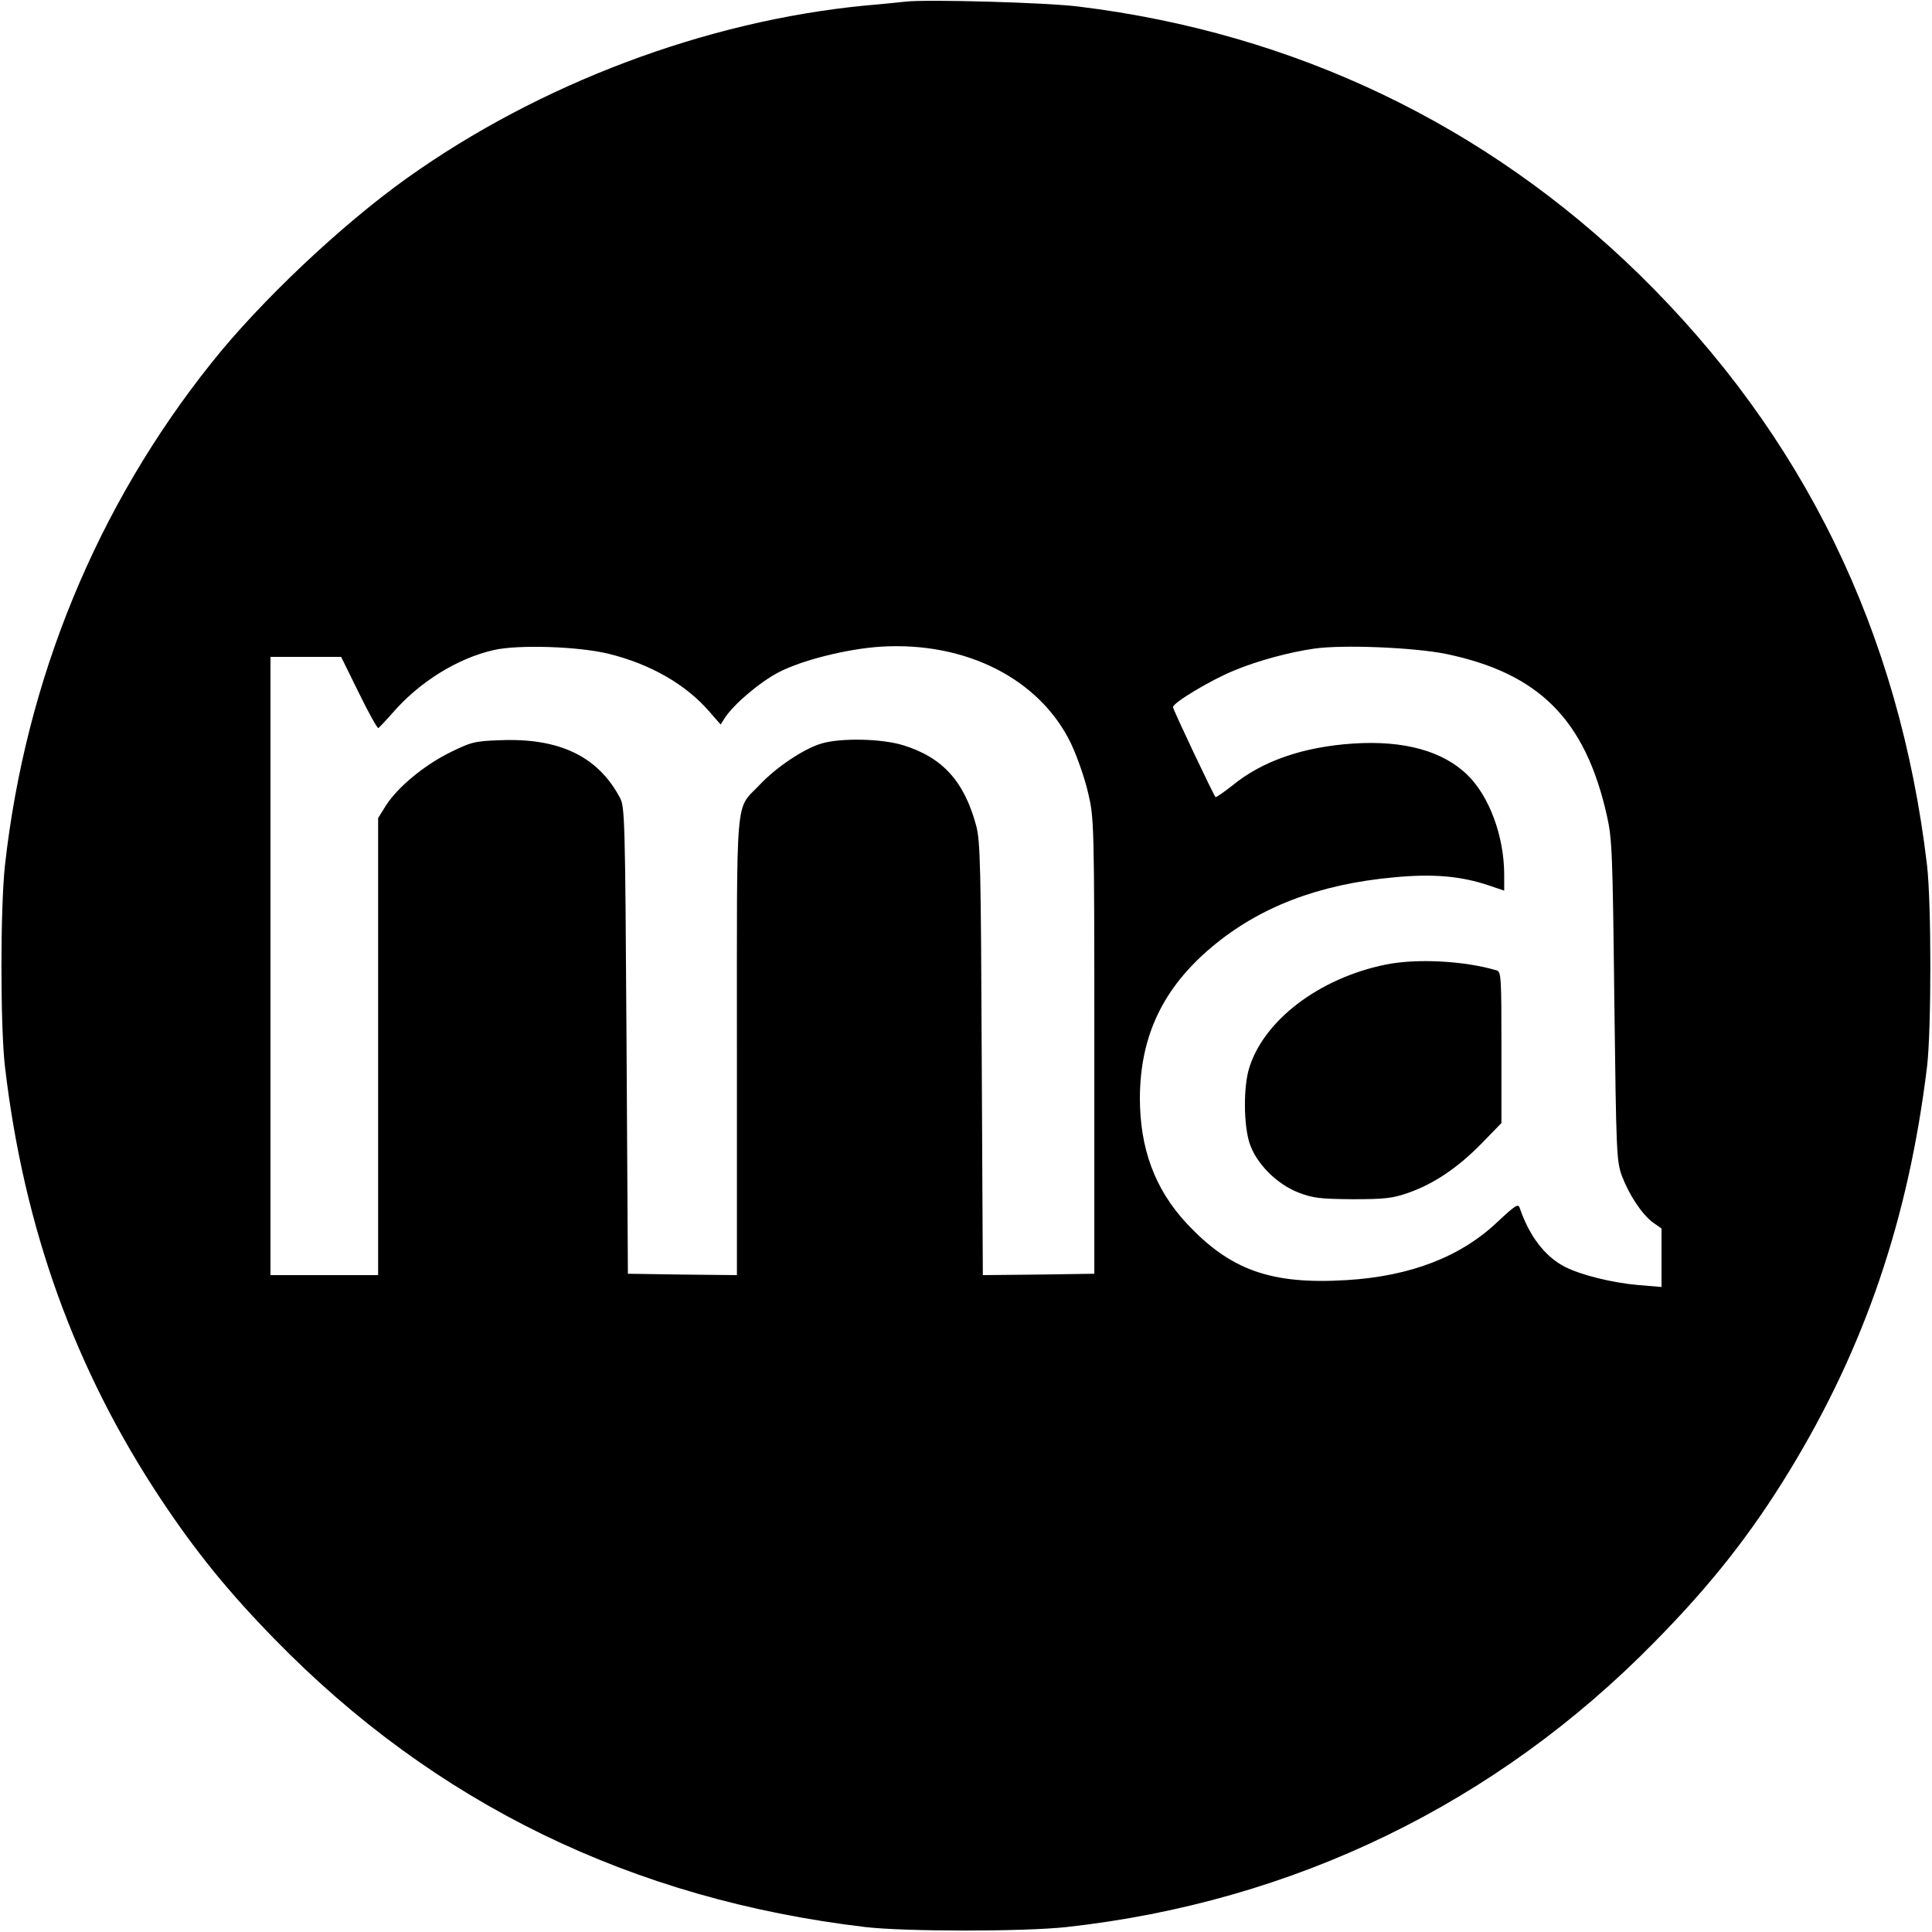
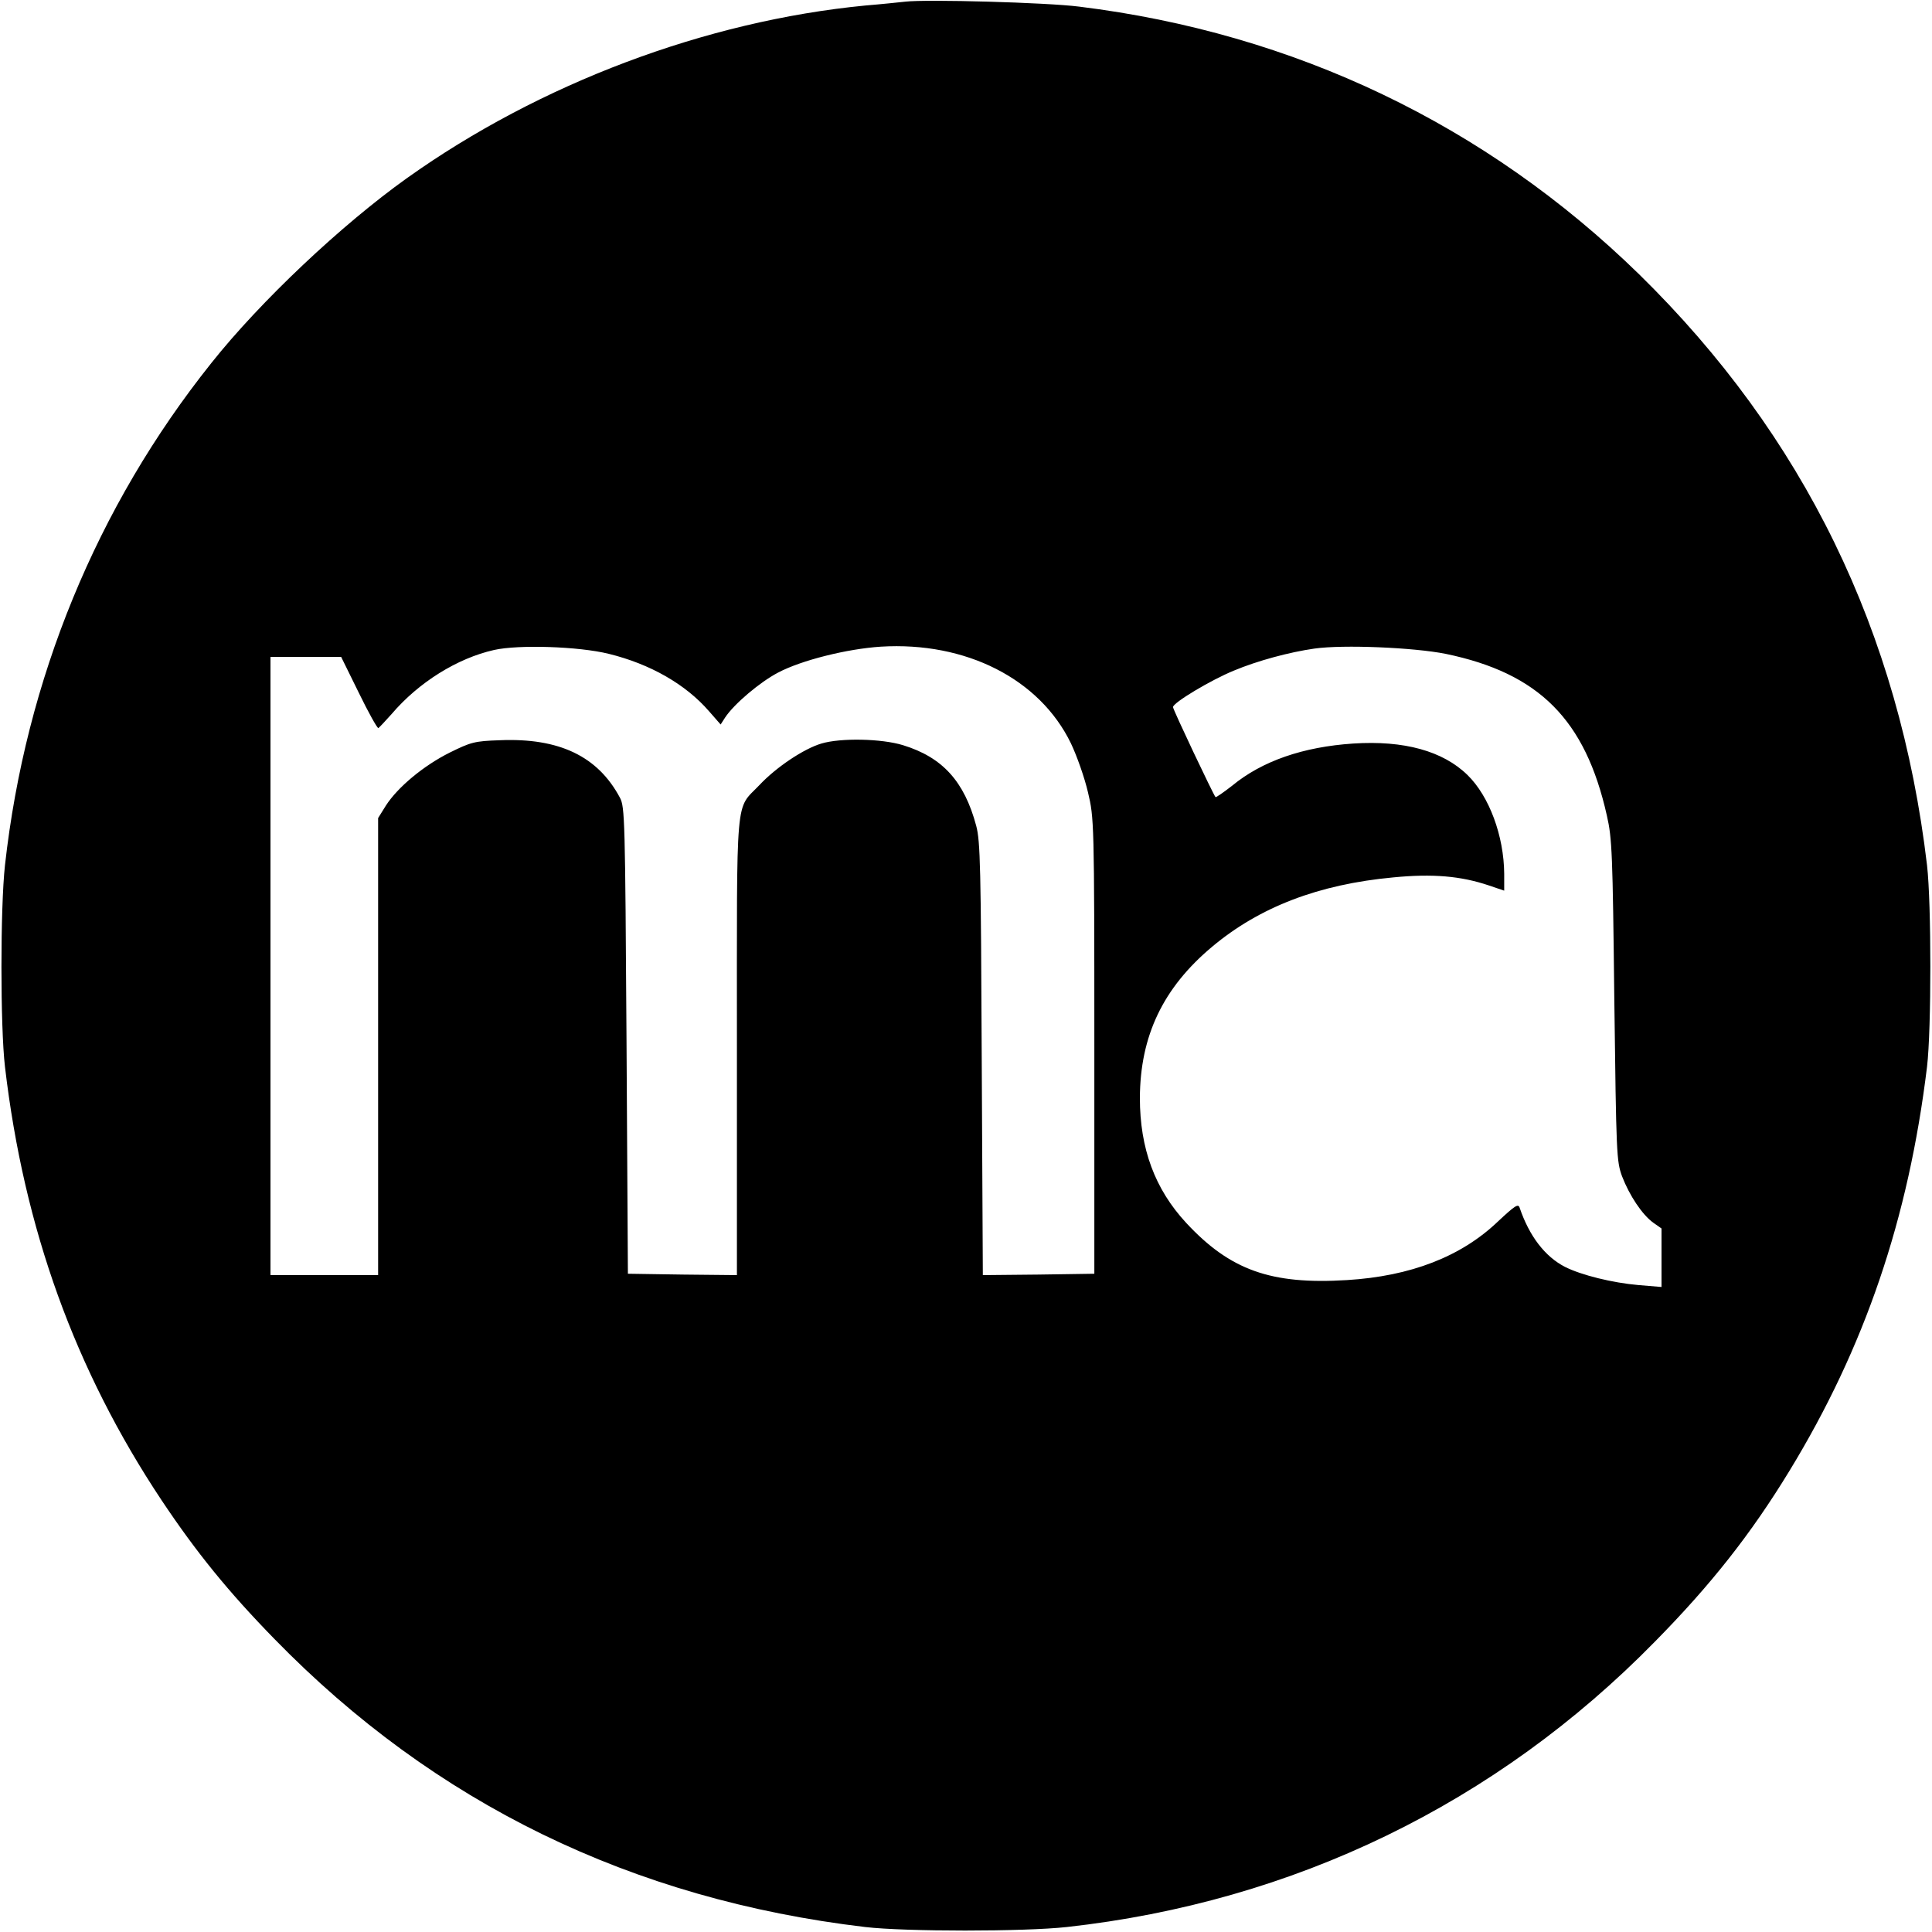
<svg xmlns="http://www.w3.org/2000/svg" version="1.0" width="700pt" height="700pt" viewBox="0 0 700 700" preserveAspectRatio="xMidYMid meet">
  <g transform="translate(0,700) scale(0.1,-0.1)" fill="#000000" stroke="none">
    <path d="M3280 6994 c-19 -2 -84 -9 -145 -14 -578 -56 -1180 -283 -1660 -625 -237 -169 -531 -446 -709 -670 -416 -521 -673 -1147 -748 -1820 -17 -154 -17 -585 0 -730 69 -588 254 -1099 567 -1570 126 -189 242 -332 410 -504 580 -595 1295 -943 2140 -1043 145 -17 576 -17 730 0 822 91 1556 447 2131 1034 203 206 348 390 487 618 274 449 432 915 499 1465 16 135 16 591 0 730 -100 846 -447 1557 -1043 2141 -555 542 -1249 874 -2029 970 -117 15 -553 27 -630 18z m-1074 -2363 c150 -37 278 -110 363 -208 l42 -48 16 25 c33 50 127 129 192 163 85 45 250 86 372 94 309 19 576 -117 689 -350 22 -46 50 -126 62 -178 22 -93 23 -102 23 -919 l0 -825 -202 -3 -202 -2 -4 782 c-3 696 -5 790 -20 846 -43 161 -122 248 -265 292 -78 24 -226 27 -296 6 -64 -19 -164 -86 -224 -150 -89 -94 -82 -10 -82 -946 l0 -830 -197 2 -198 3 -5 845 c-5 802 -6 847 -24 880 -80 150 -220 217 -435 208 -92 -3 -105 -7 -182 -45 -94 -47 -188 -125 -231 -192 l-28 -45 0 -828 0 -828 -195 0 -195 0 0 1120 0 1120 128 0 128 0 64 -130 c35 -72 67 -129 71 -128 3 2 25 25 48 51 98 115 238 202 371 232 89 20 307 13 416 -14z m3032 0 c338 -70 506 -238 584 -586 19 -83 21 -137 27 -670 7 -559 8 -582 28 -637 27 -70 73 -139 113 -168 l30 -21 0 -106 0 -106 -84 7 c-93 8 -207 36 -266 66 -72 37 -129 111 -164 214 -5 16 -17 8 -79 -50 -133 -127 -316 -198 -547 -212 -275 -17 -423 36 -582 207 -114 123 -168 270 -168 453 1 225 84 399 262 548 172 144 386 226 656 251 143 14 245 5 346 -29 l56 -19 0 61 c-1 137 -54 281 -133 358 -89 87 -230 126 -414 114 -181 -12 -330 -63 -439 -153 -31 -24 -58 -43 -60 -41 -8 9 -154 317 -154 326 0 16 137 98 220 132 86 36 201 67 292 80 105 15 360 4 476 -19z" />
-     <path d="M5020 3505 c-241 -49 -443 -203 -495 -378 -20 -69 -19 -201 2 -268 24 -74 98 -149 178 -180 52 -20 78 -23 195 -24 116 0 145 3 202 23 92 32 180 91 266 179 l72 74 0 274 c0 252 -1 274 -17 279 -118 35 -291 44 -403 21z" />
  </g>
</svg>